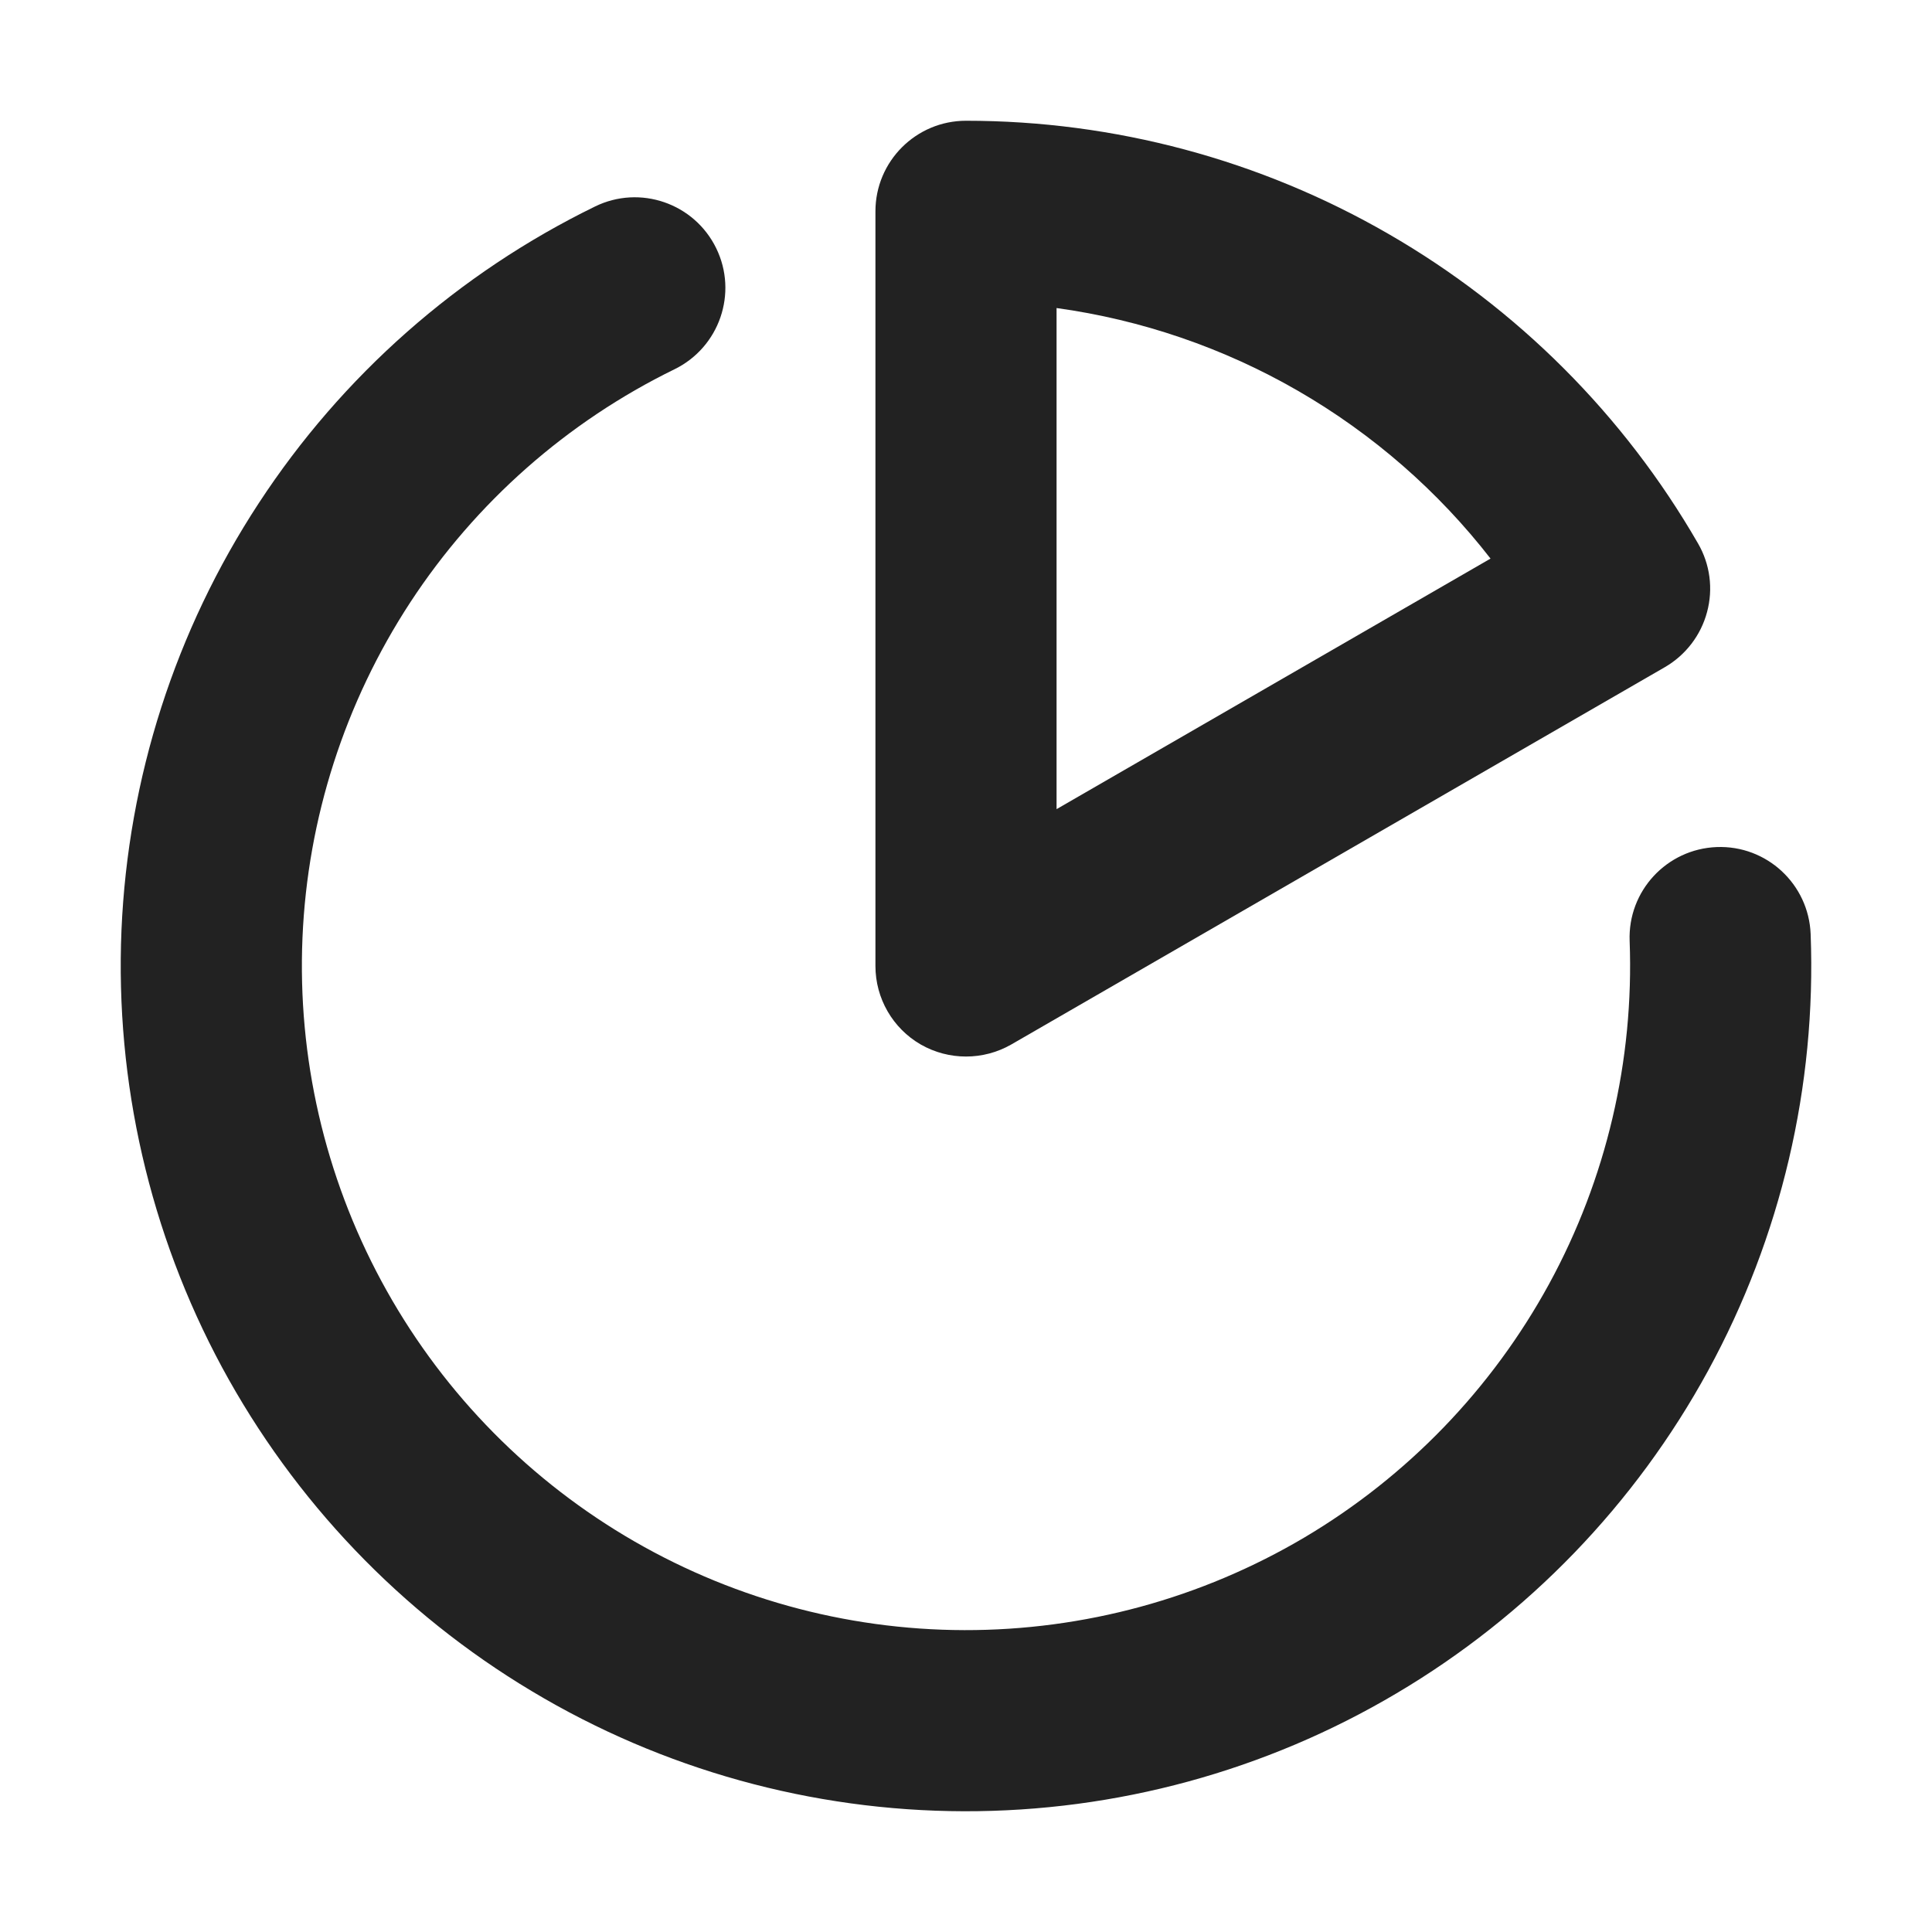
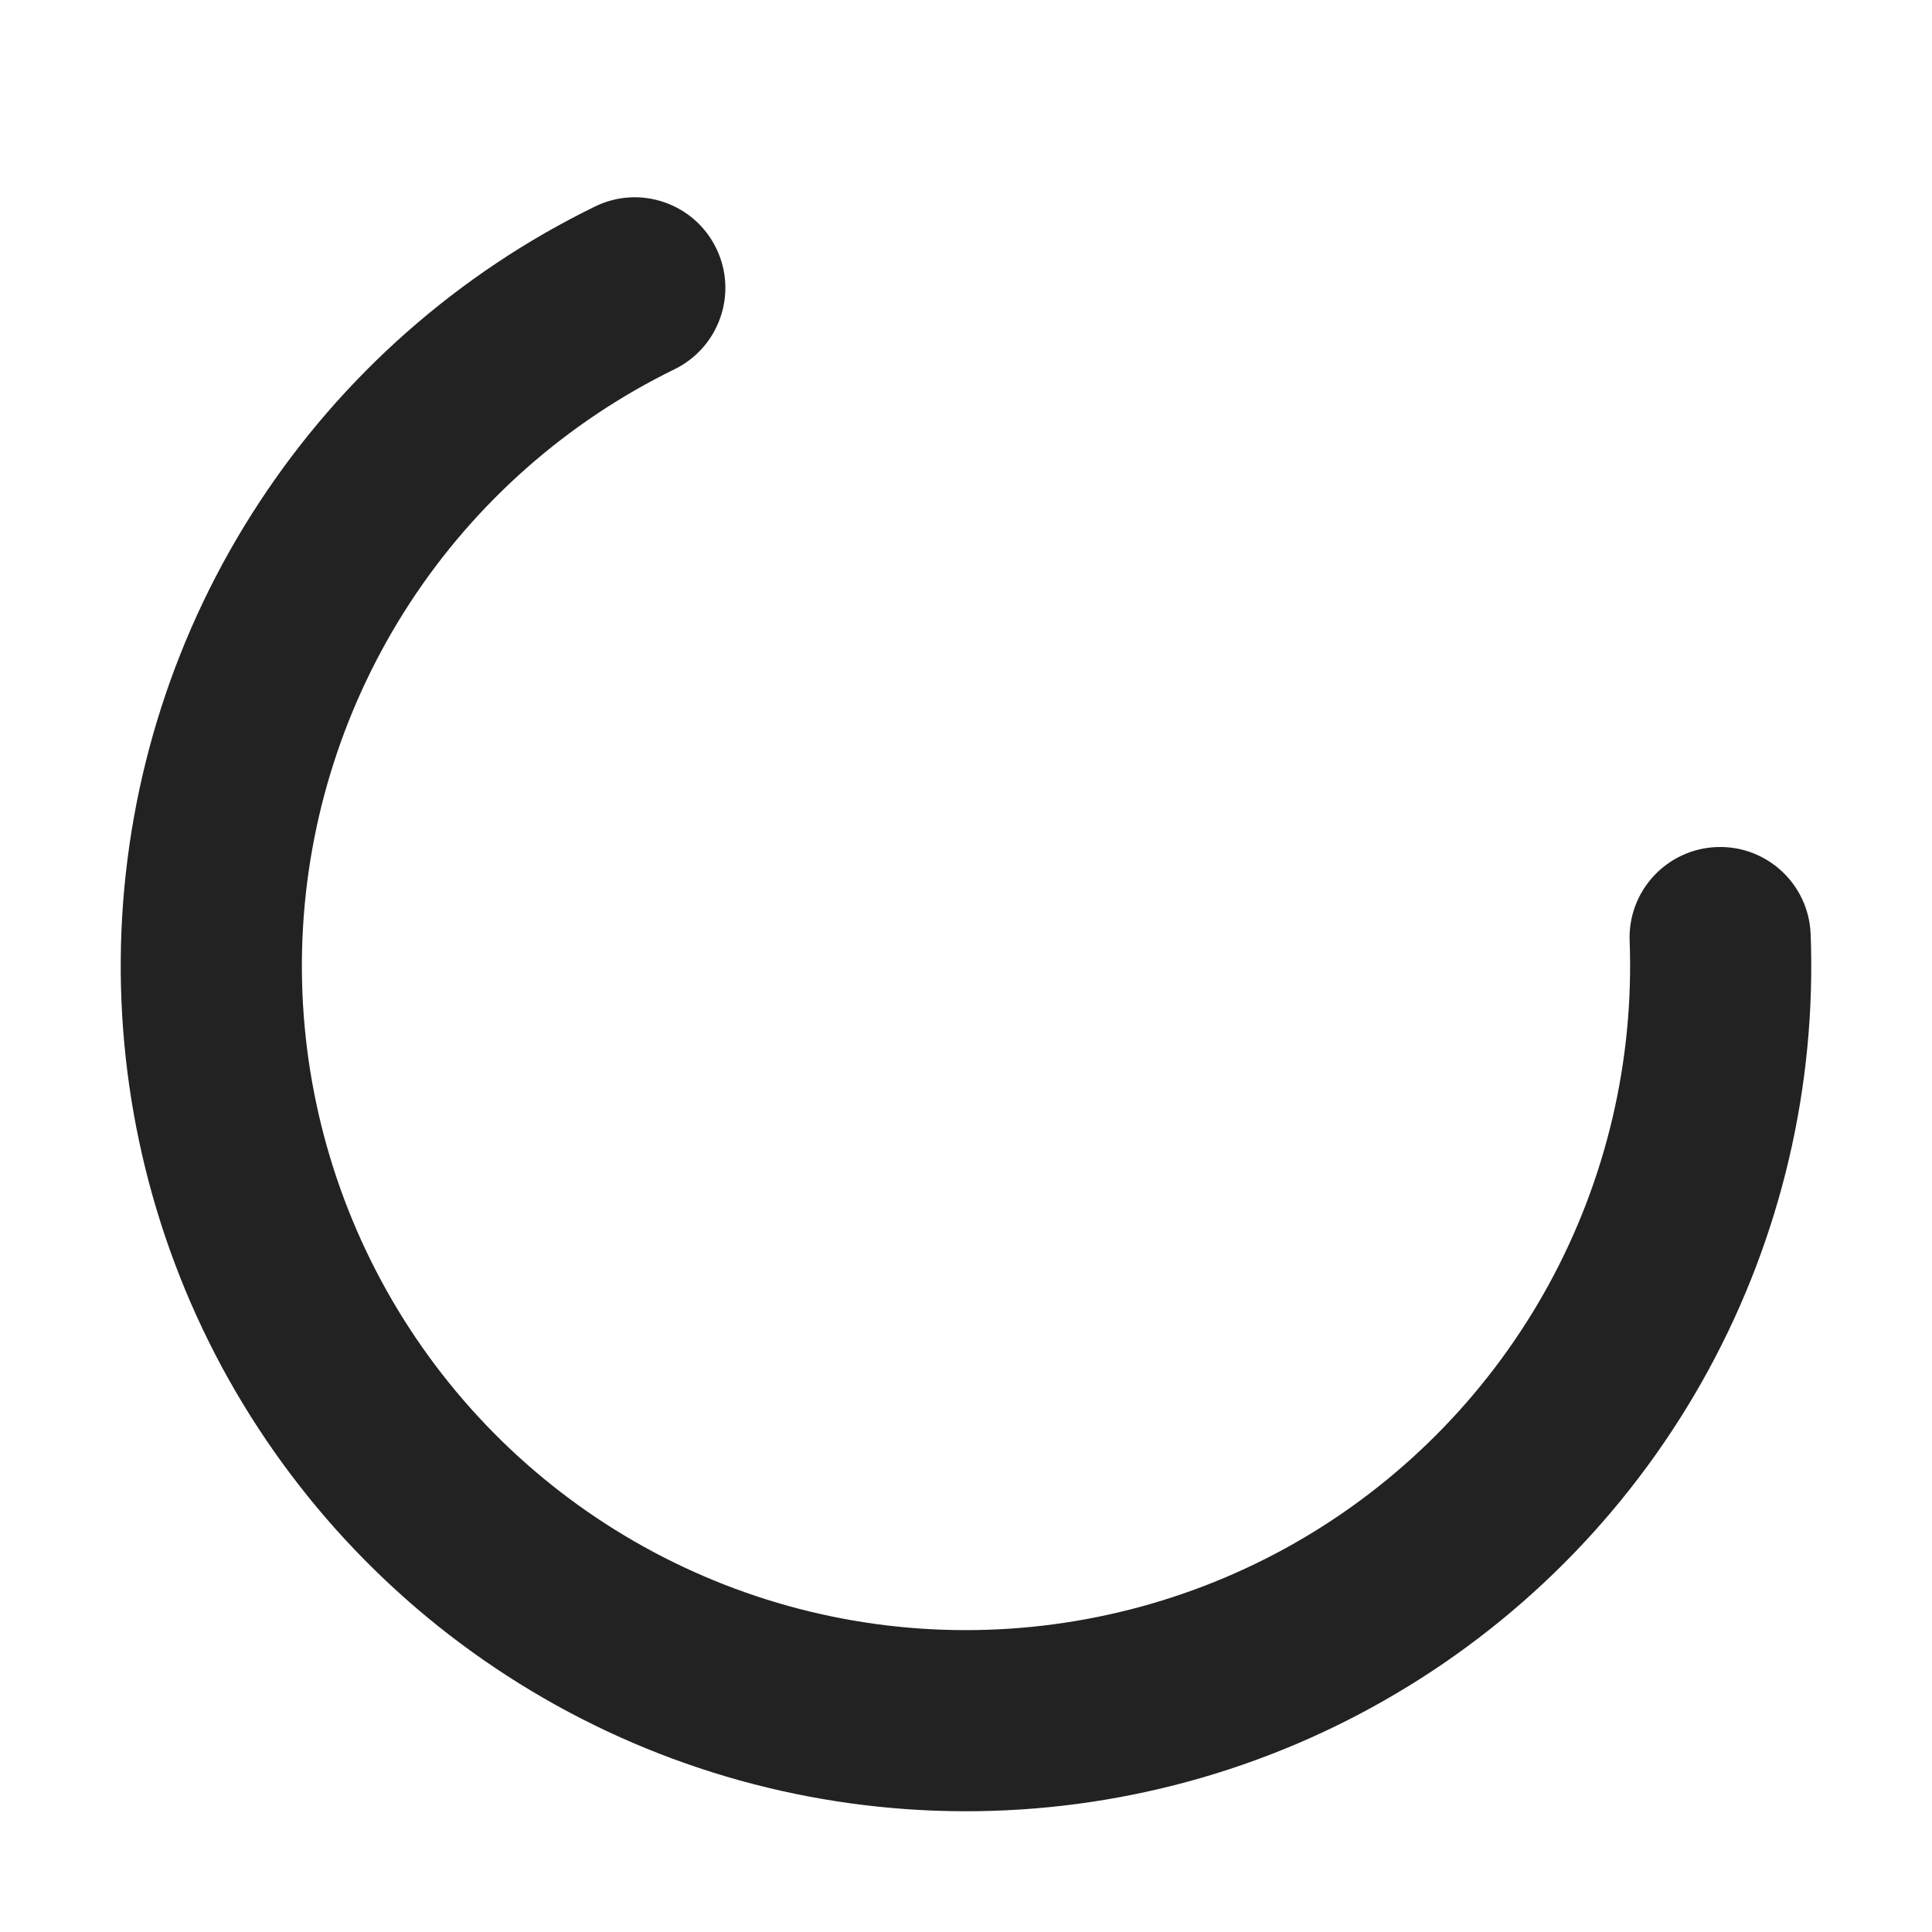
<svg xmlns="http://www.w3.org/2000/svg" width="16" height="16" viewBox="0 0 16 16" fill="none">
-   <path fill-rule="evenodd" clip-rule="evenodd" d="M8 1C7.586 1 7.25 1.336 7.25 1.75V8C7.25 8.268 7.393 8.516 7.625 8.65C7.857 8.783 8.143 8.783 8.375 8.65L13.788 5.525C13.96 5.425 14.086 5.261 14.137 5.069C14.189 4.877 14.162 4.672 14.062 4.5C13.448 3.436 12.564 2.552 11.5 1.938C10.436 1.323 9.229 1 8 1ZM8.75 6.701V2.551C9.452 2.648 10.132 2.88 10.75 3.237C11.368 3.594 11.909 4.066 12.344 4.626L8.75 6.701Z" fill="#222222" />
  <path d="M5.586 3.058C5.958 2.876 6.113 2.427 5.931 2.055C5.749 1.683 5.3 1.528 4.928 1.71C3.795 2.263 2.833 3.112 2.143 4.167C1.452 5.222 1.06 6.443 1.006 7.703C0.953 8.962 1.24 10.212 1.838 11.322C2.437 12.431 3.323 13.359 4.405 14.006C5.486 14.654 6.723 14.997 7.983 15C9.244 15.003 10.482 14.666 11.566 14.023C12.651 13.381 13.542 12.458 14.146 11.351C14.749 10.245 15.043 8.996 14.995 7.736C14.979 7.322 14.631 6.999 14.217 7.015C13.803 7.031 13.48 7.379 13.496 7.793C13.533 8.782 13.303 9.764 12.829 10.633C12.354 11.503 11.654 12.228 10.802 12.733C9.95 13.237 8.977 13.502 7.987 13.5C6.996 13.498 6.025 13.228 5.175 12.719C4.325 12.21 3.629 11.482 3.159 10.61C2.689 9.738 2.463 8.756 2.505 7.766C2.547 6.777 2.856 5.817 3.398 4.988C3.94 4.16 4.696 3.493 5.586 3.058Z" fill="#222222" />
</svg>